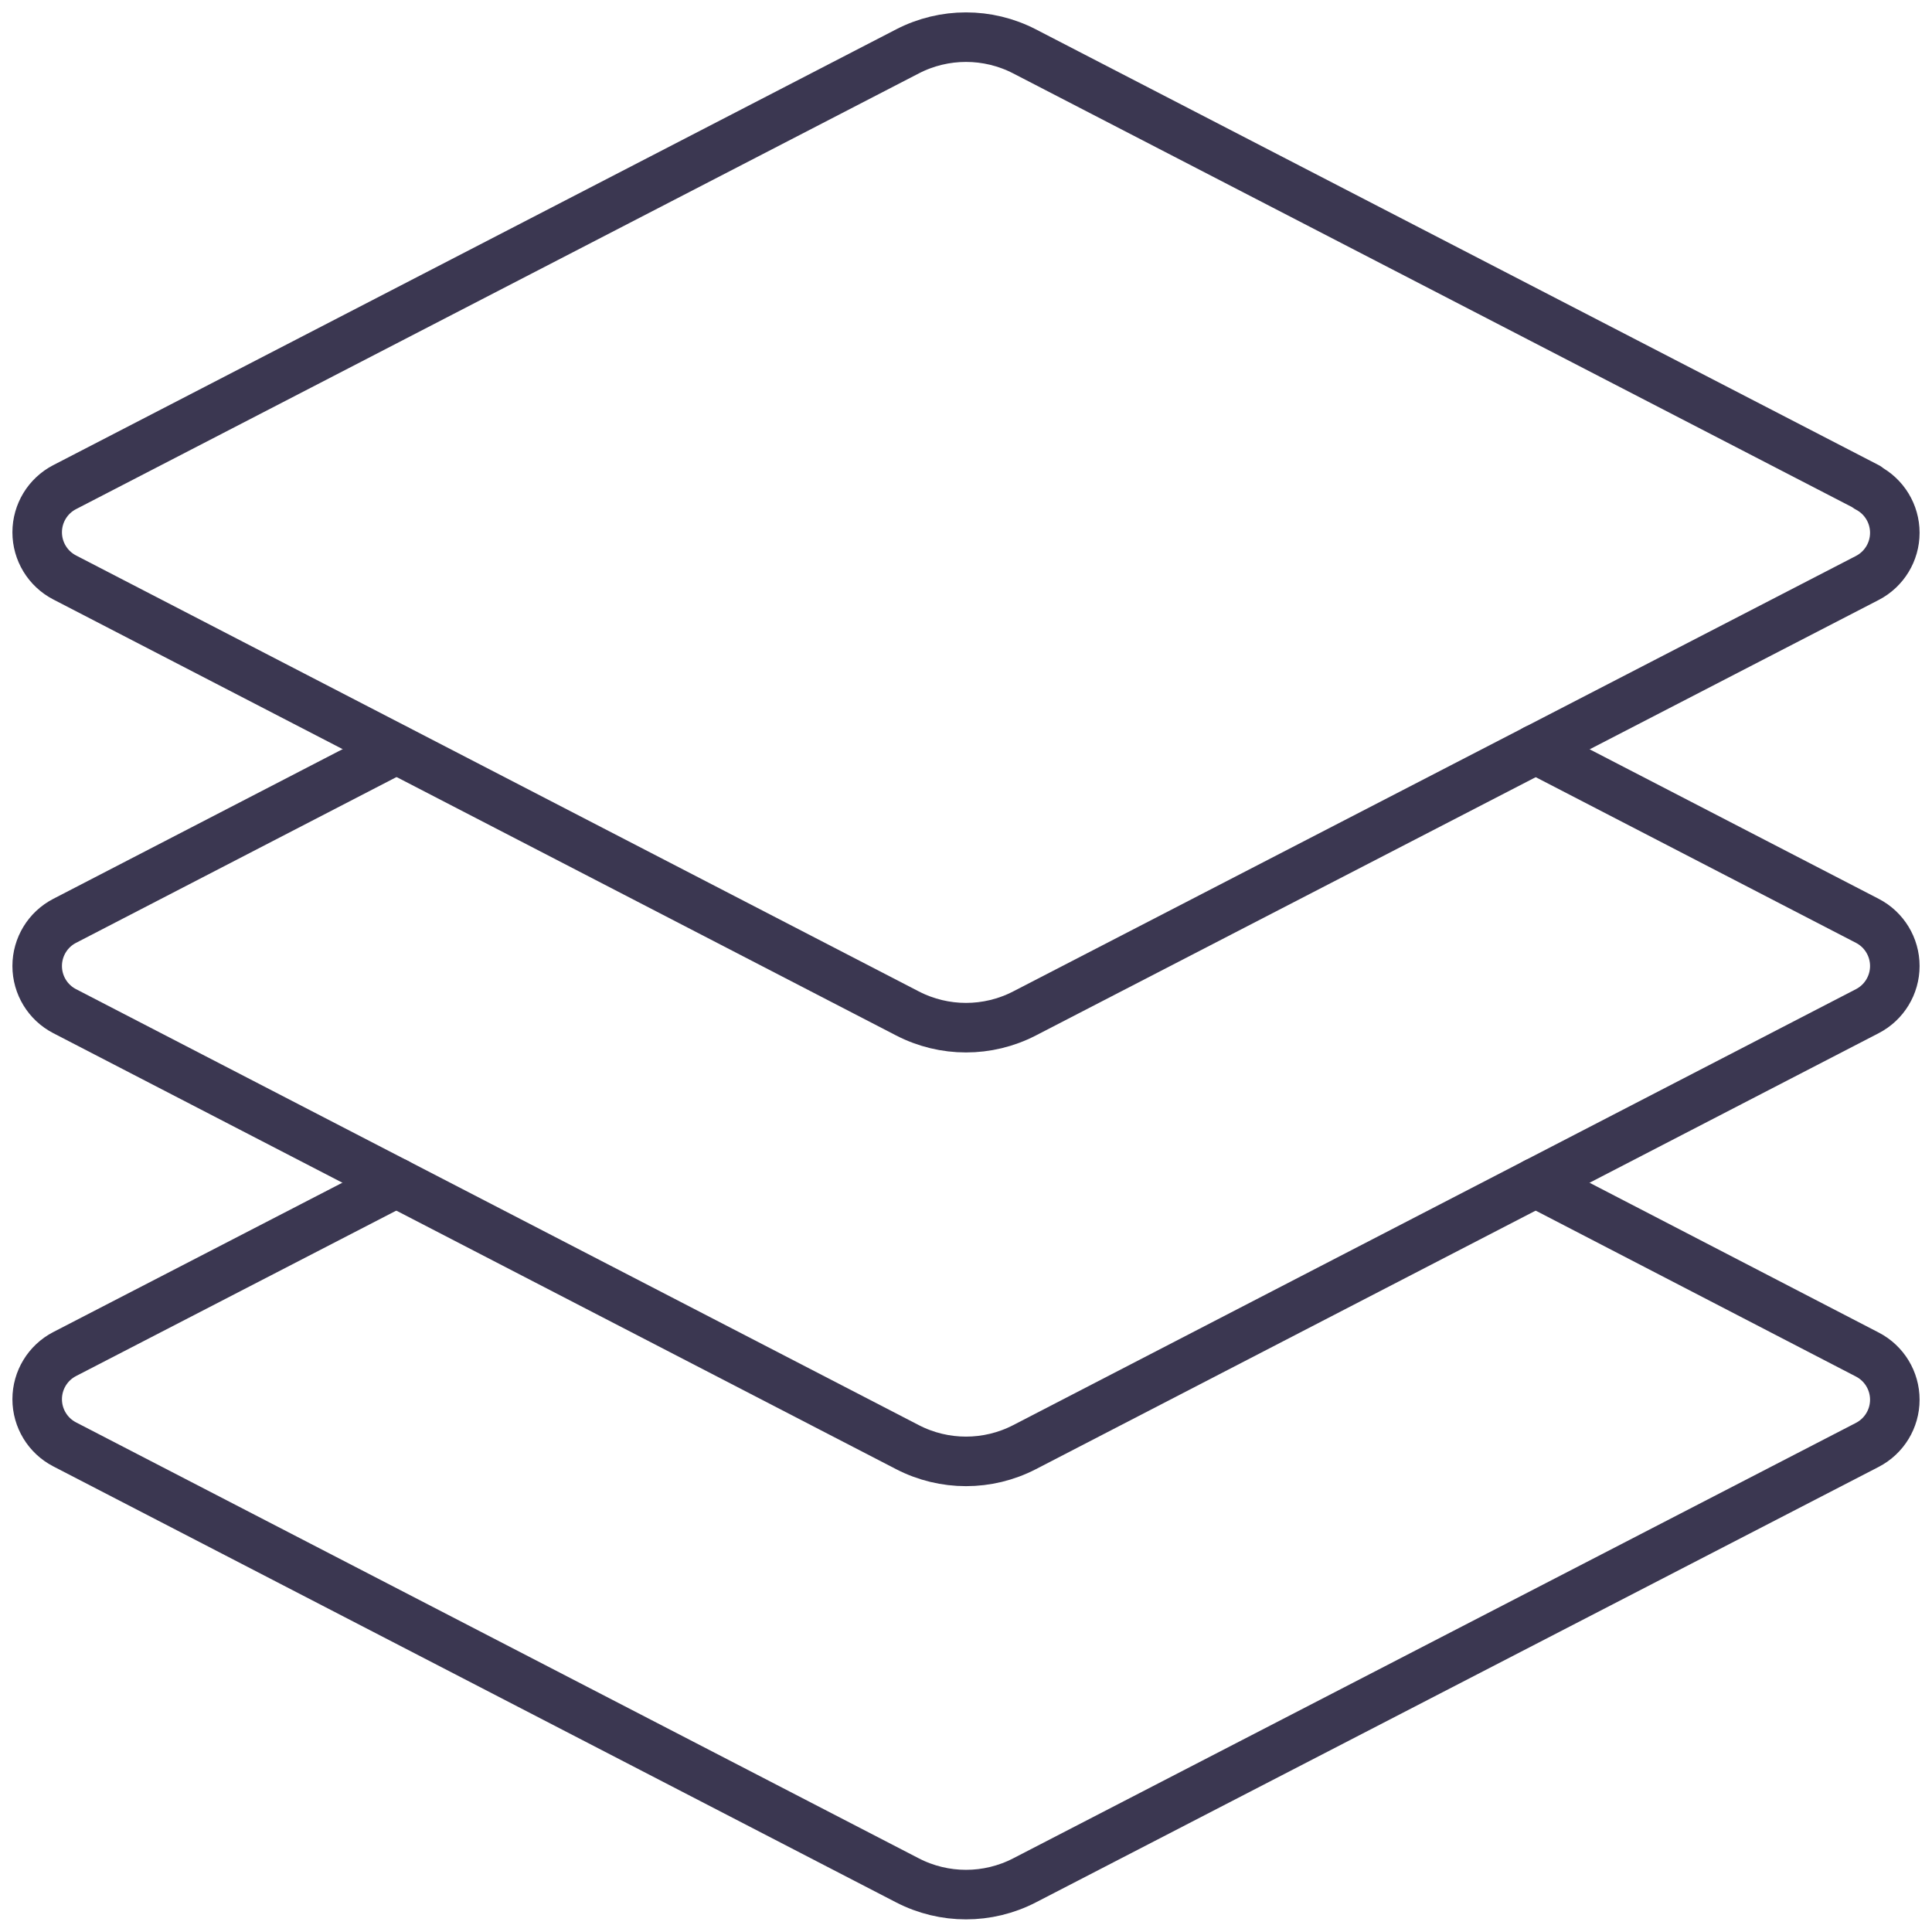
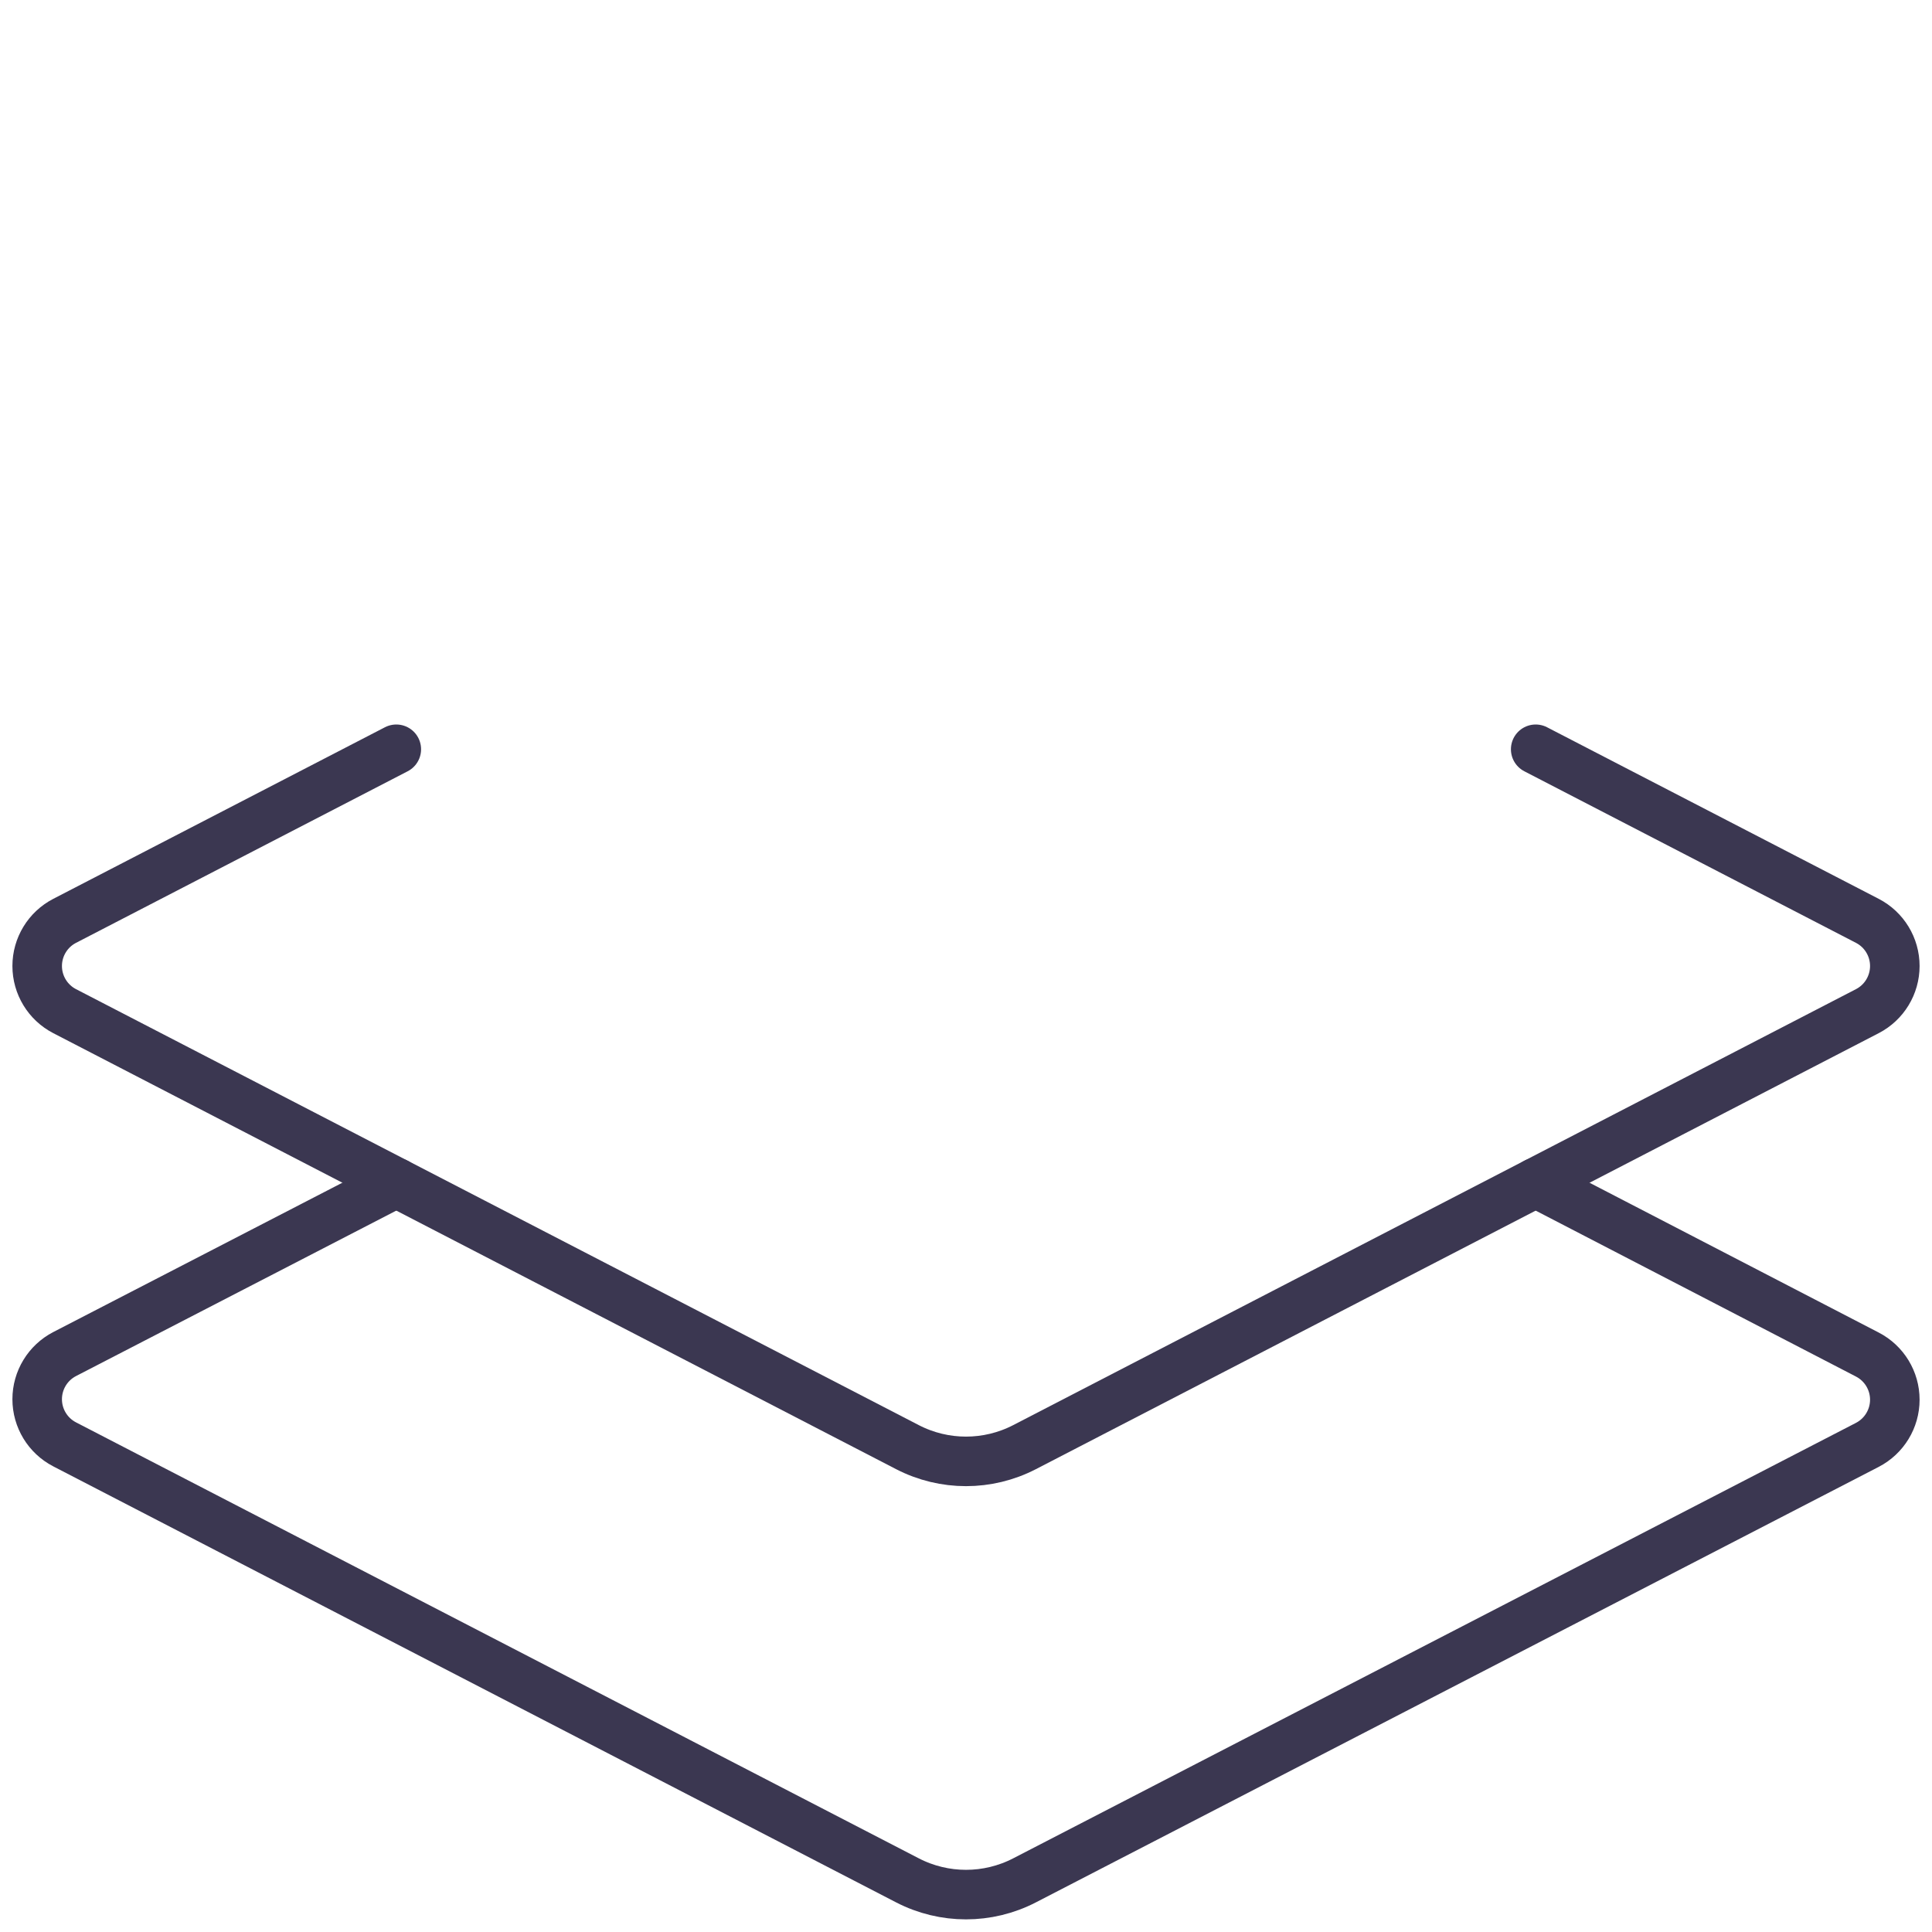
<svg xmlns="http://www.w3.org/2000/svg" width="78" height="78" viewBox="0 0 78 78" fill="none">
  <g id="Group">
    <g id="layers">
-       <path id="Shape" fill-rule="evenodd" clip-rule="evenodd" d="M75.39 19.667L41.36 2.073C39.88 1.309 38.12 1.309 36.64 2.073L2.61 19.667C1.929 20.019 1.501 20.723 1.501 21.49C1.501 22.257 1.929 22.96 2.61 23.313L36.64 40.917C38.12 41.681 39.88 41.681 41.36 40.917L75.39 23.333C76.071 22.98 76.499 22.277 76.499 21.51C76.499 20.743 76.071 20.039 75.39 19.687V19.667Z" stroke="#3B3751" stroke-width="2" stroke-linecap="round" stroke-linejoin="round" />
      <path id="Shape_2" d="M16 30.25L2.61 37.177C1.929 37.529 1.501 38.233 1.501 39C1.501 39.767 1.929 40.471 2.61 40.823L36.64 58.427C38.12 59.191 39.88 59.191 41.36 58.427L75.39 40.823C76.071 40.471 76.499 39.767 76.499 39C76.499 38.233 76.071 37.529 75.39 37.177L62 30.25" stroke="#3B3751" stroke-width="2" stroke-linecap="round" stroke-linejoin="round" />
      <path id="Shape_3" d="M16 47.75L2.61 54.667C1.929 55.02 1.501 55.723 1.501 56.49C1.501 57.257 1.929 57.961 2.61 58.313L36.64 75.917C38.12 76.681 39.88 76.681 41.36 75.917L75.39 58.333C76.071 57.98 76.499 57.277 76.499 56.51C76.499 55.743 76.071 55.039 75.39 54.687L62 47.75" stroke="#3B3751" stroke-width="2" stroke-linecap="round" stroke-linejoin="round" />
    </g>
  </g>
</svg>